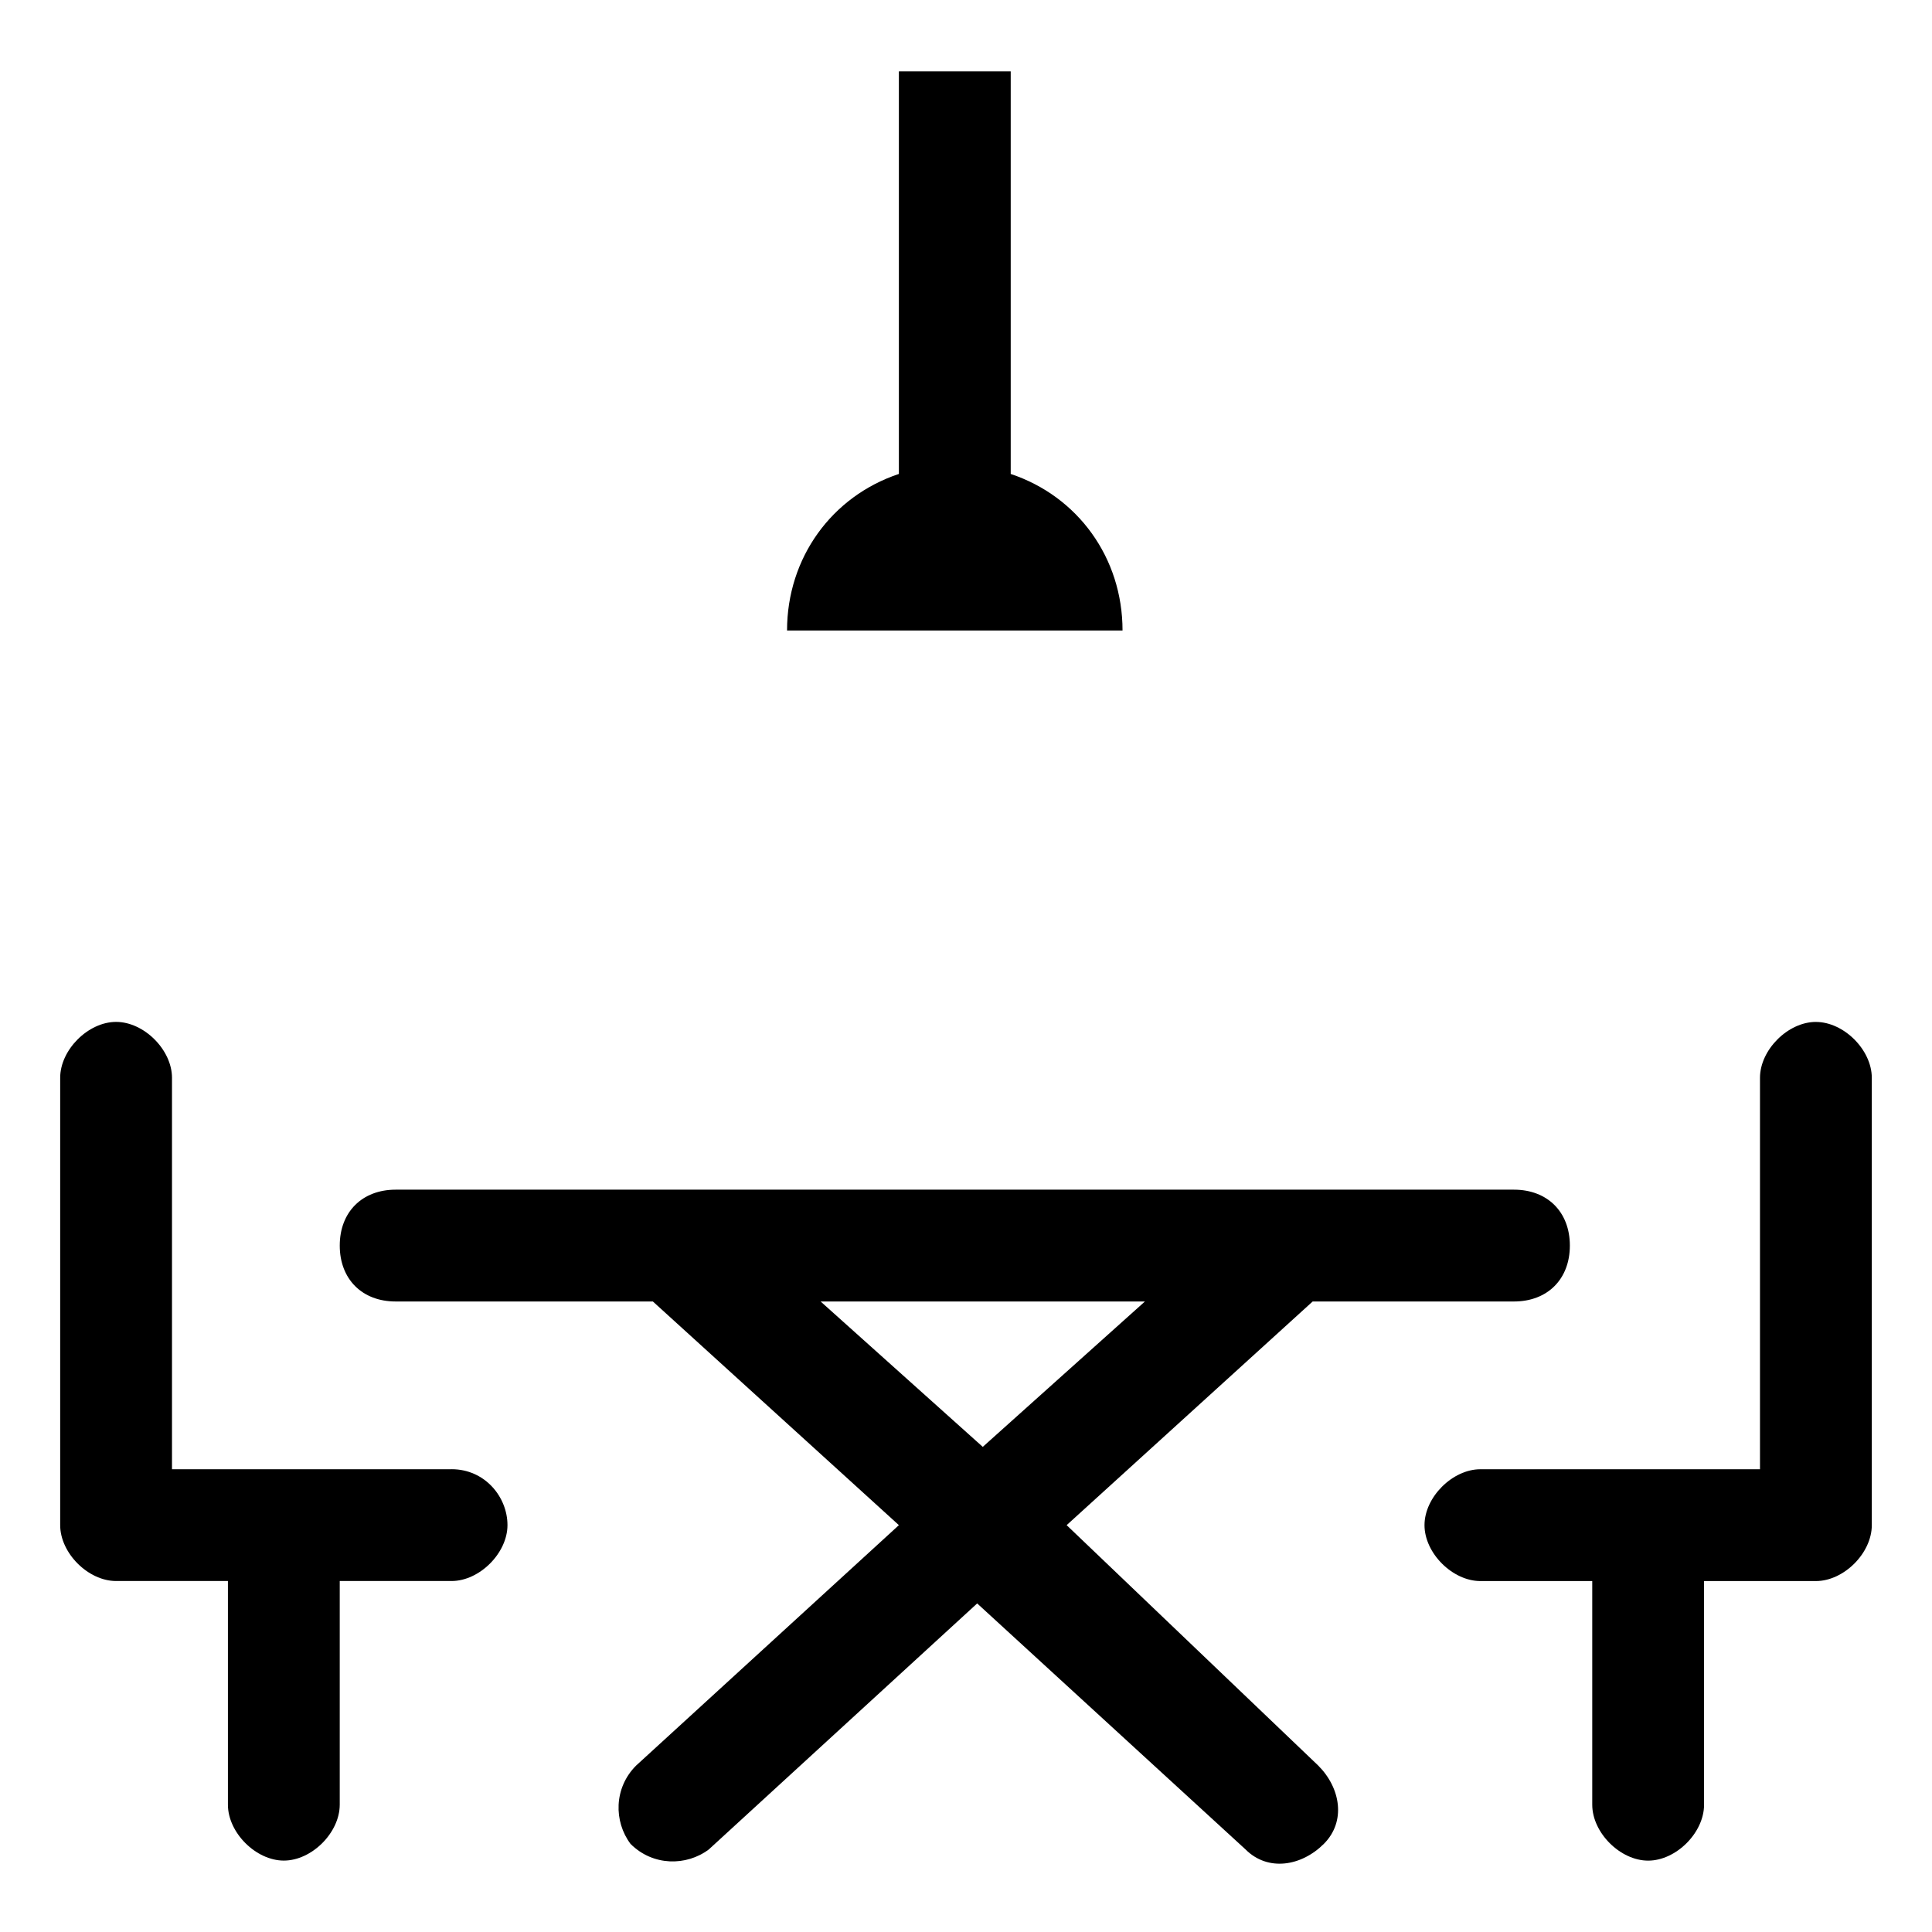
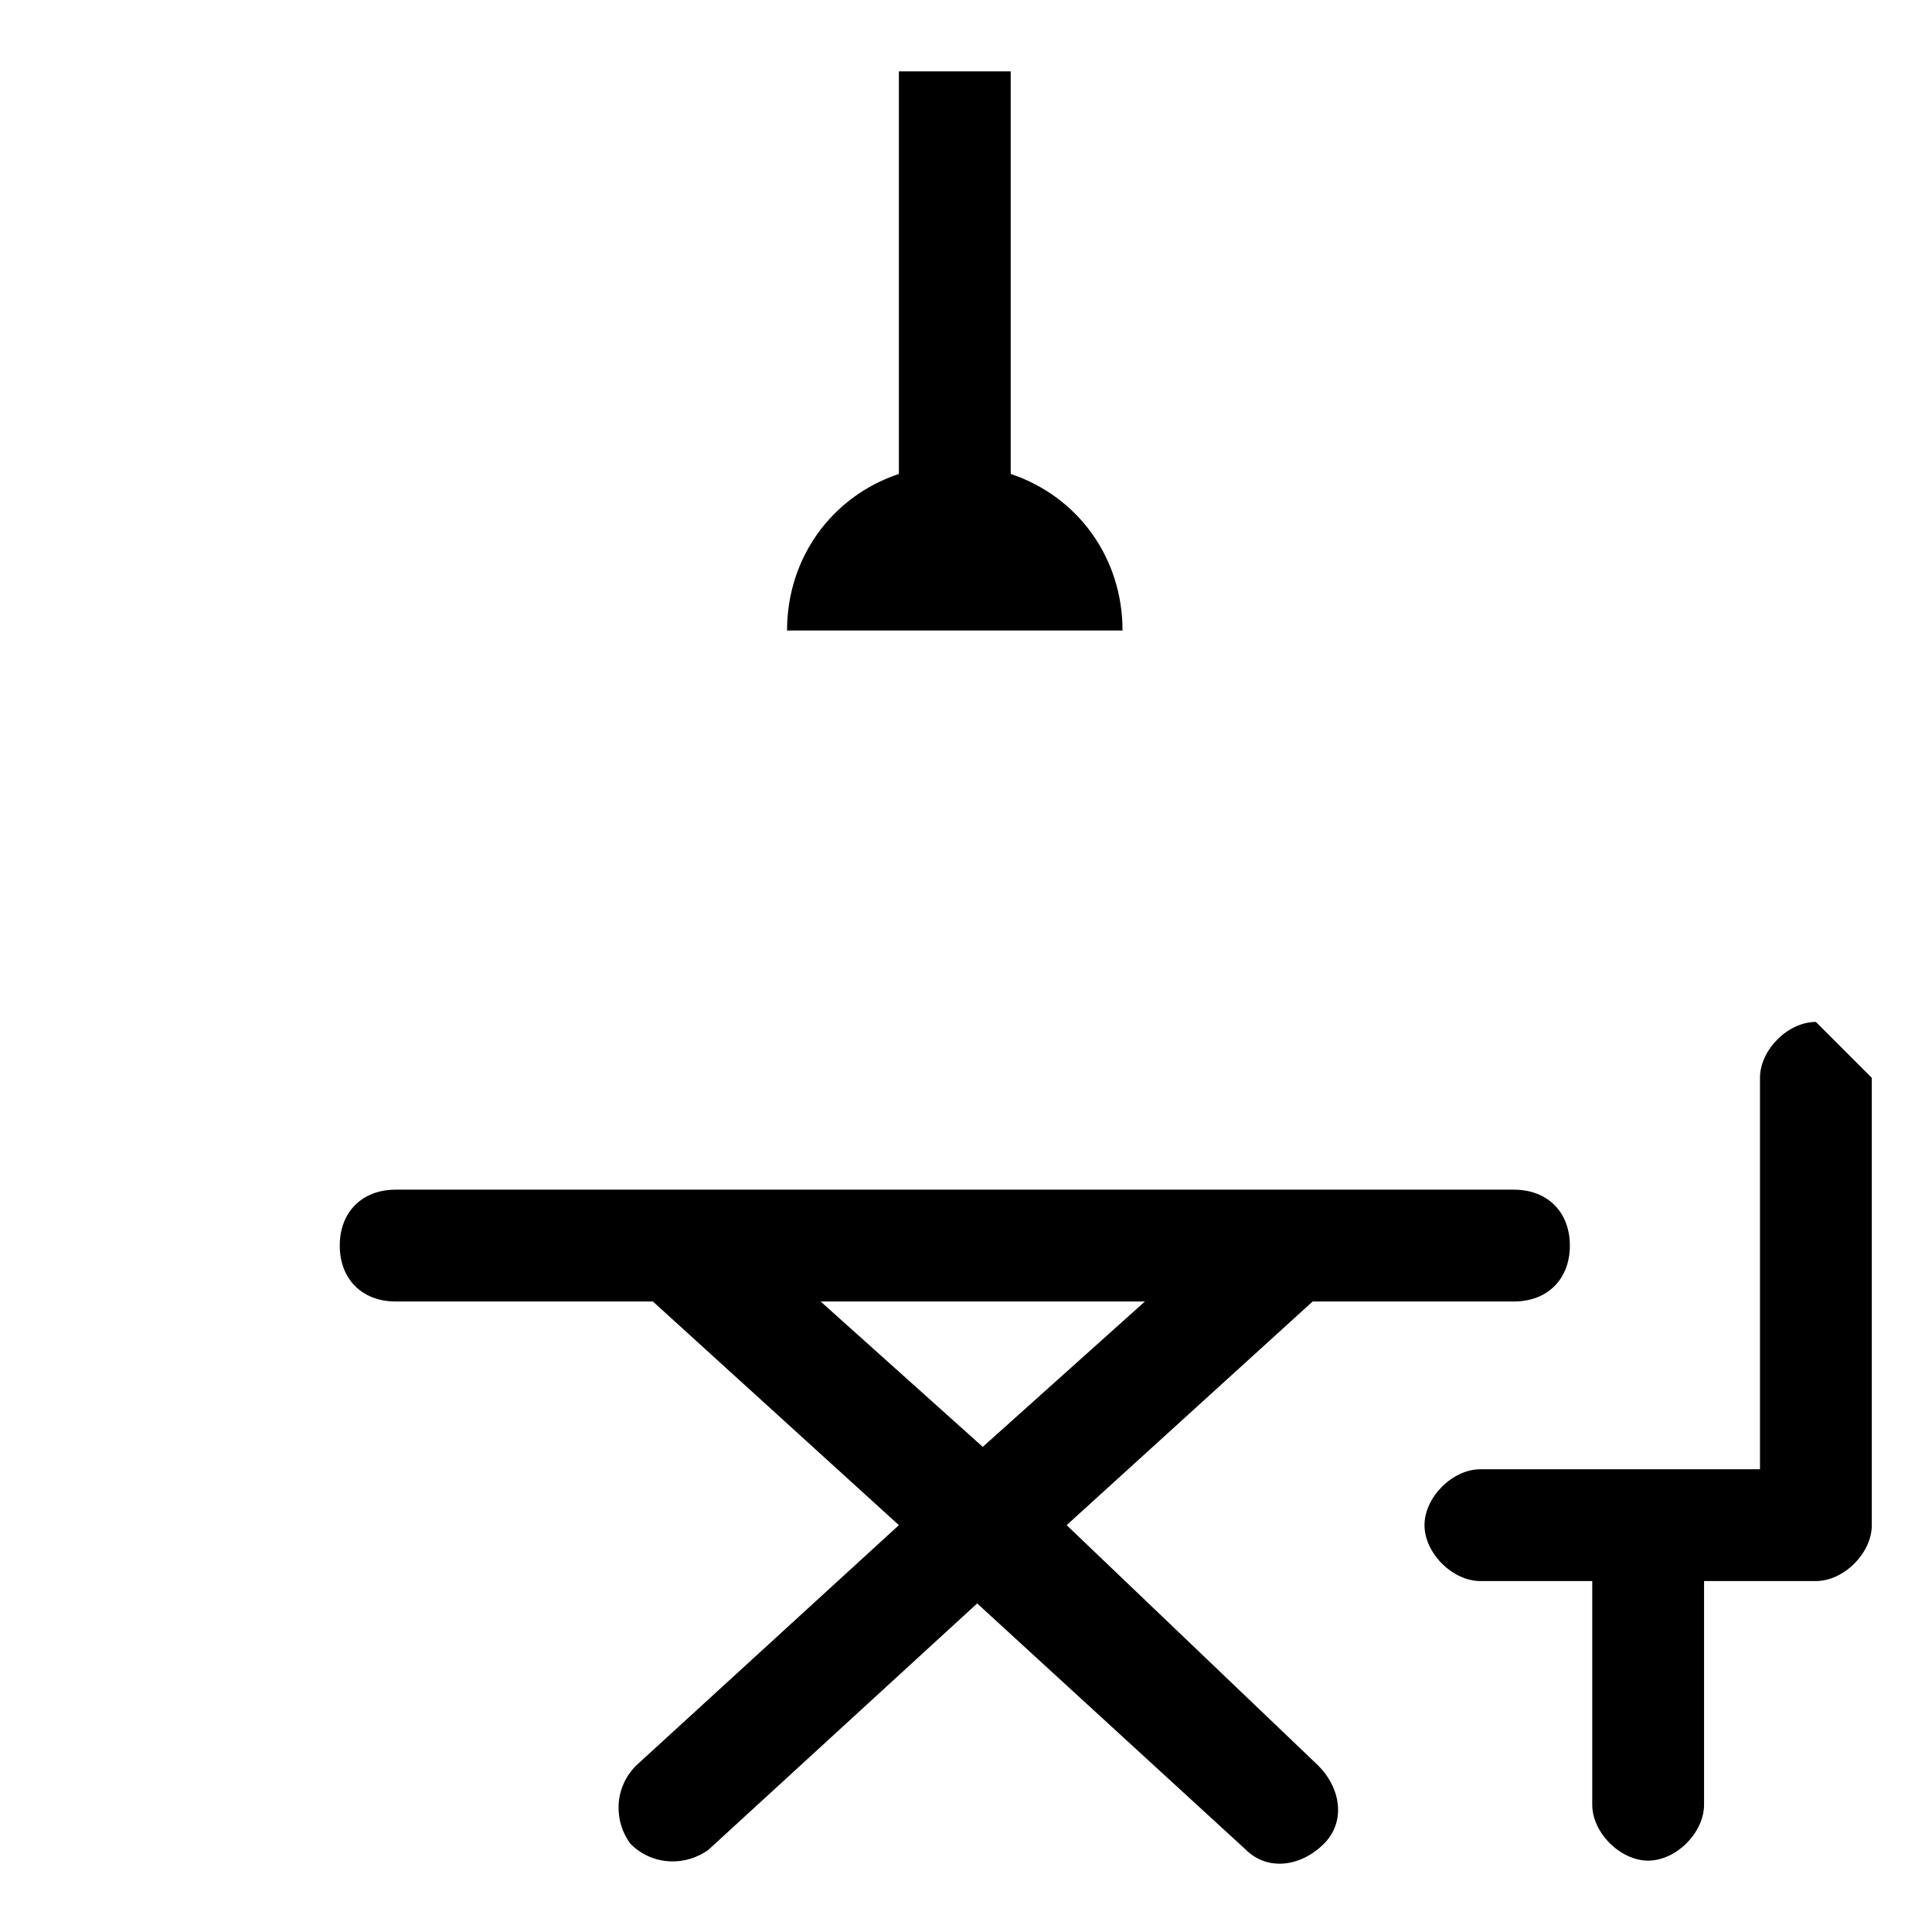
<svg xmlns="http://www.w3.org/2000/svg" fill="#000000" width="800px" height="800px" version="1.1" viewBox="144 144 512 512">
  <g>
-     <path d="m625.23 414.82c-7.41 0-14.816 7.41-14.816 14.816v103.73h-74.09c-7.41 0-14.816 7.41-14.816 14.816 0 7.41 7.41 14.816 14.816 14.816h29.637v59.273c0 7.41 7.41 14.816 14.816 14.816 7.41 0 14.816-7.41 14.816-14.816v-59.273h29.637c7.41 0 14.816-7.41 14.816-14.816v-118.54c0.004-7.406-7.406-14.816-14.816-14.816z" />
+     <path d="m625.23 414.82c-7.41 0-14.816 7.41-14.816 14.816v103.73h-74.09c-7.41 0-14.816 7.41-14.816 14.816 0 7.41 7.41 14.816 14.816 14.816h29.637v59.273c0 7.41 7.41 14.816 14.816 14.816 7.41 0 14.816-7.41 14.816-14.816v-59.273h29.637c7.41 0 14.816-7.41 14.816-14.816v-118.54z" />
    <path d="m426.67 548.18 65.199-59.273h53.344c8.891 0 14.816-5.926 14.816-14.816s-5.926-14.816-14.816-14.816h-296.36c-8.891 0-14.816 5.926-14.816 14.816s5.926 14.816 14.816 14.816h68.164l65.199 59.273-69.645 63.719c-5.926 5.926-5.926 14.816-1.48 20.746 5.926 5.926 14.816 5.926 20.746 1.48l71.125-65.199 71.125 65.199c5.926 5.926 14.816 4.445 20.746-1.48 5.926-5.926 4.445-14.816-1.48-20.746zm-65.199-59.273h85.945l-42.973 38.527z" />
-     <path d="m263.67 533.36h-74.09v-103.73c0-7.41-7.41-14.816-14.816-14.816-7.41 0-14.816 7.41-14.816 14.816v118.54c0 7.41 7.41 14.816 14.816 14.816h29.637v59.273c0 7.41 7.41 14.816 14.816 14.816 7.41 0 14.816-7.41 14.816-14.816v-59.273h29.637c7.41 0 14.816-7.41 14.816-14.816 0.004-7.406-5.926-14.816-14.816-14.816z" />
    <path d="m411.85 269.6v-106.69h-29.637v106.69c-17.781 5.926-29.637 22.227-29.637 41.488h88.906c0.004-19.258-11.852-35.559-29.633-41.484z" />
  </g>
</svg>